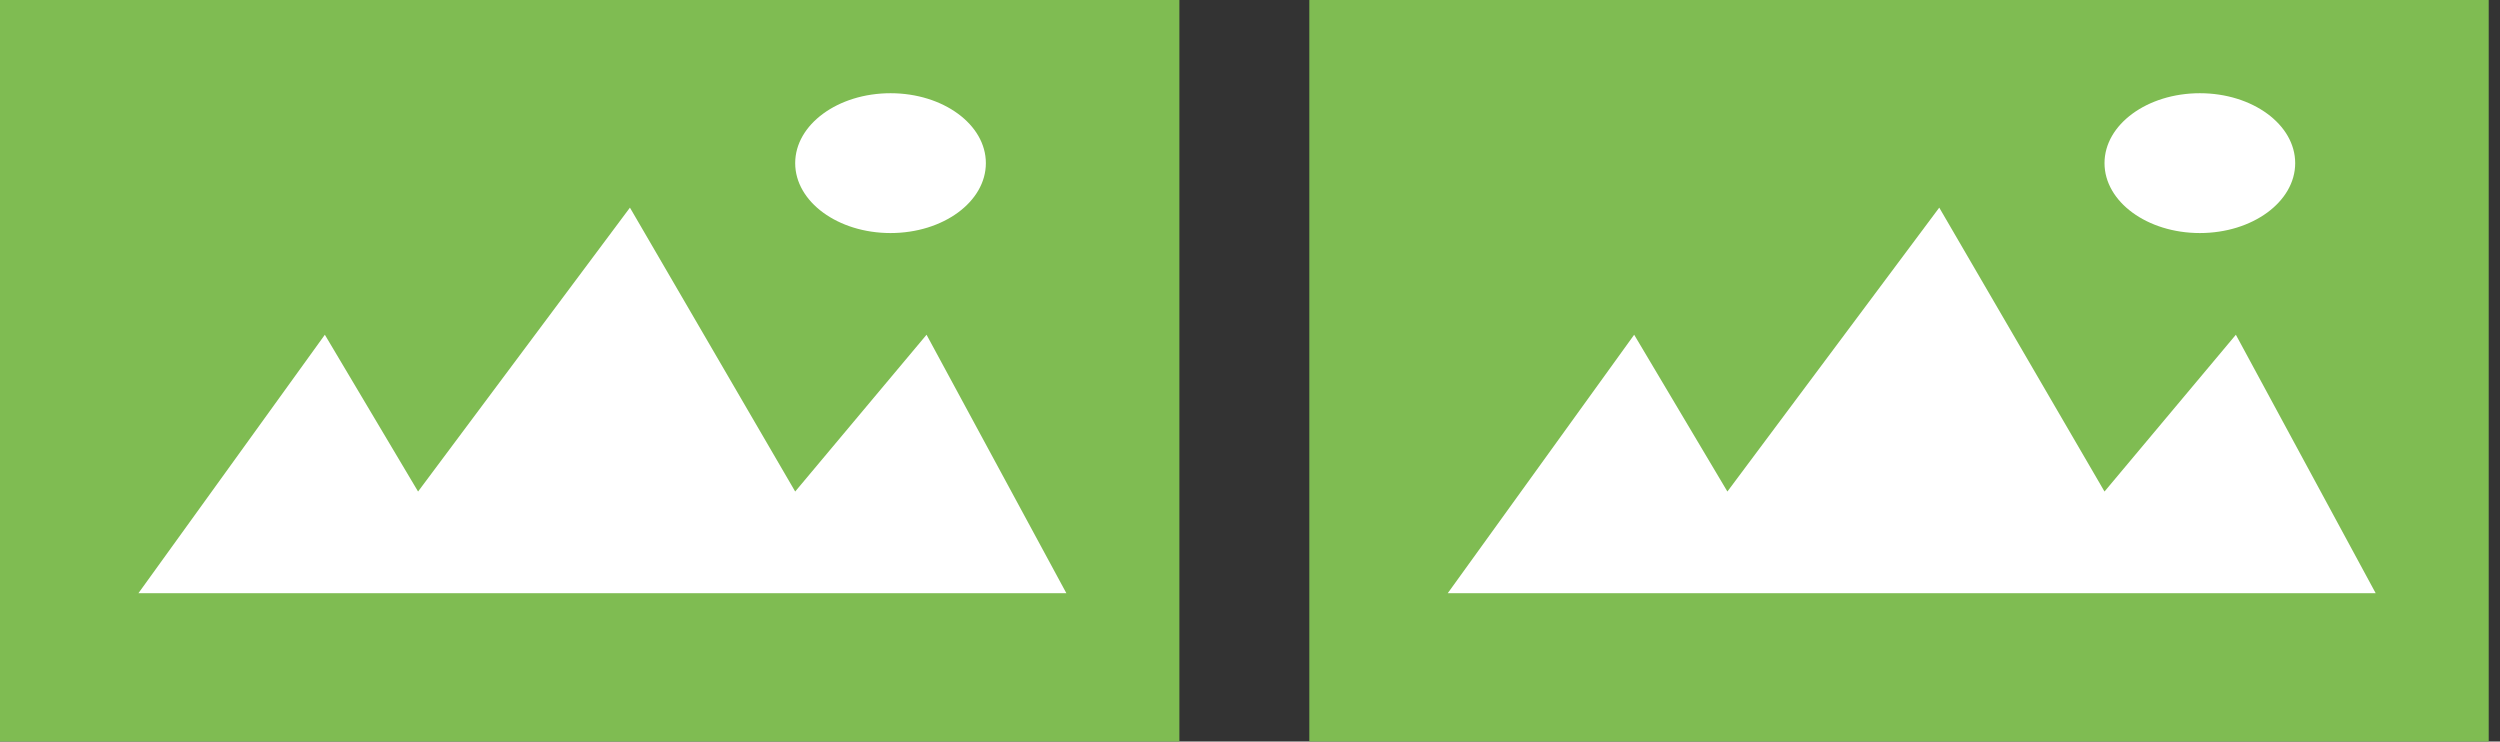
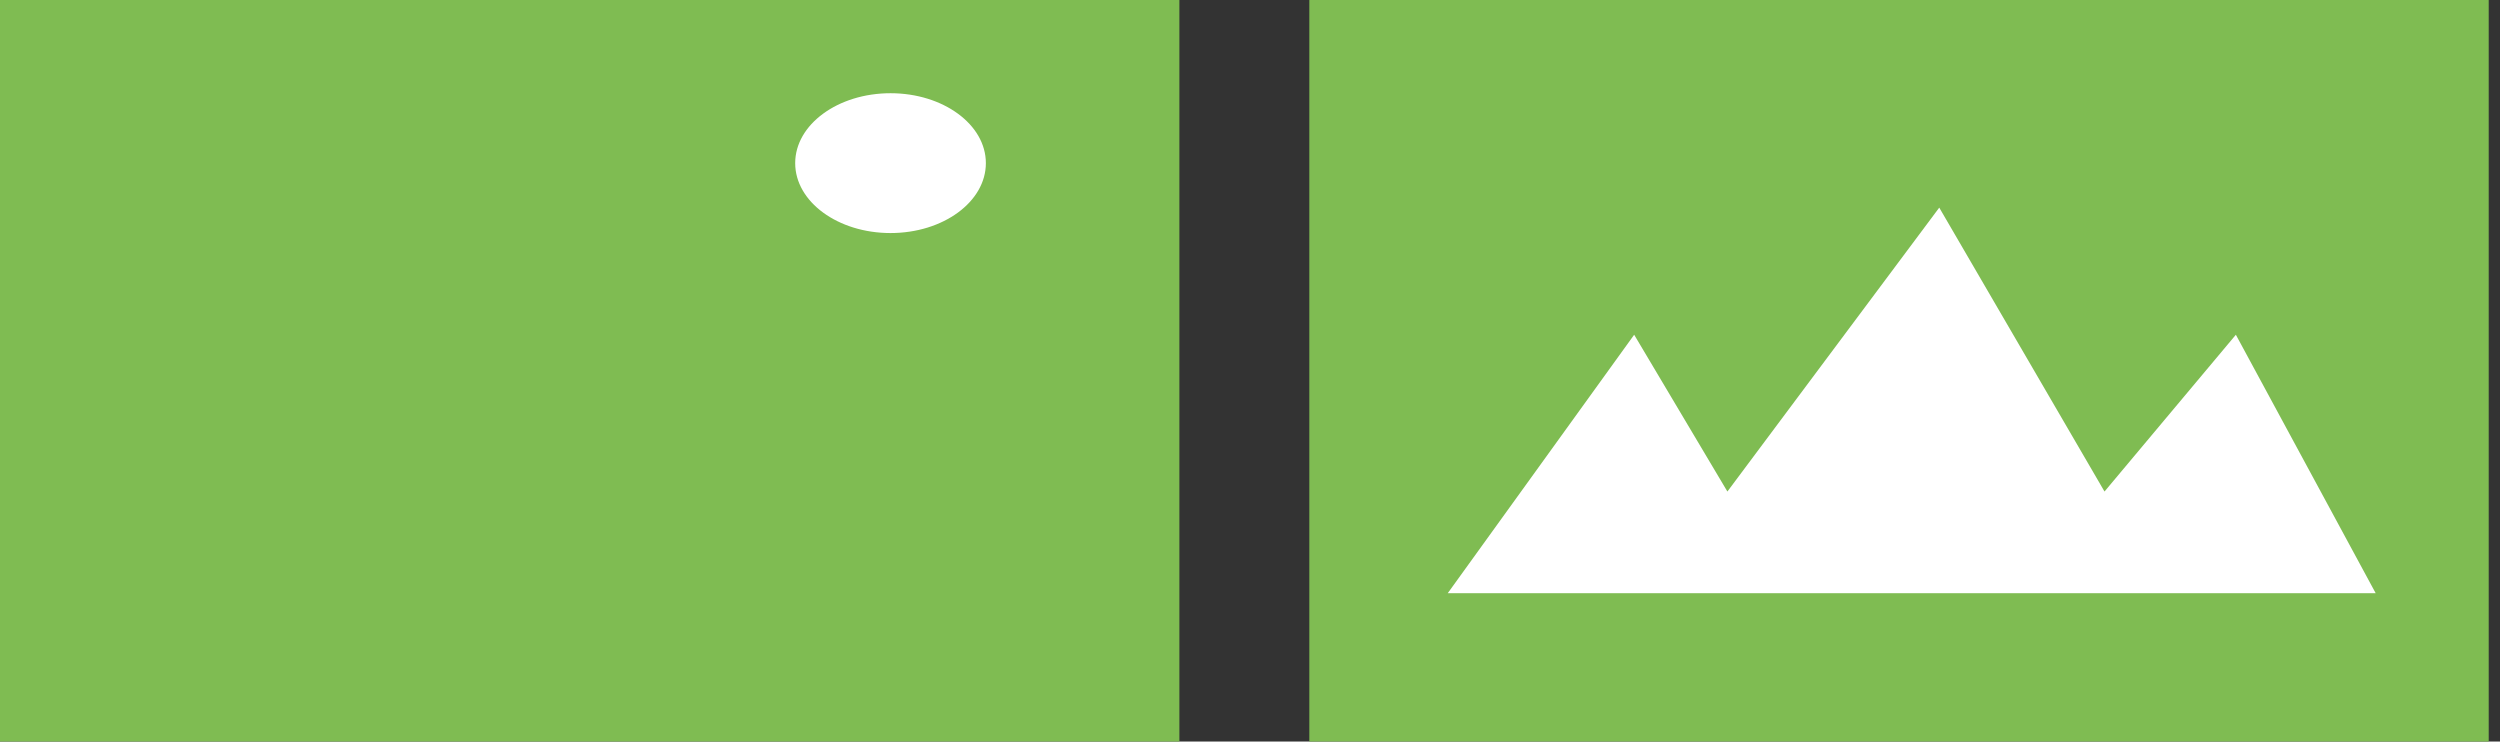
<svg xmlns="http://www.w3.org/2000/svg" width="100%" height="100%" viewBox="0 0 118 35" version="1.1" xml:space="preserve" style="fill-rule:evenodd;clip-rule:evenodd;stroke-linejoin:round;stroke-miterlimit:2;">
  <rect x="0" y="0" width="118" height="35" fill="#333333" stroke="none" />
  <g>
    <g>
      <rect x="61.8" y="0" width="55.667" height="35" style="fill:#7fbc52;" />
      <path d="M77.133,15.8l-8.8,12.2l43.8,-0l-6.6,-12.2l-6.2,7.4l-7.8,-13.4l-10,13.4l-4.4,-7.4Z" style="fill:#fff;" />
-       <ellipse cx="103.833" cy="7.7" rx="4.5" ry="3.3" style="fill:#fff;" />
    </g>
    <g>
      <rect x="0" y="0" width="55.667" height="35" style="fill:#7fbc52;" />
-       <path d="M15.333,15.8l-8.8,12.2l43.8,-0l-6.6,-12.2l-6.2,7.4l-7.8,-13.4l-10,13.4l-4.4,-7.4Z" style="fill:#fff;" />
      <ellipse cx="42.033" cy="7.7" rx="4.5" ry="3.3" style="fill:#fff;" />
    </g>
  </g>
</svg>